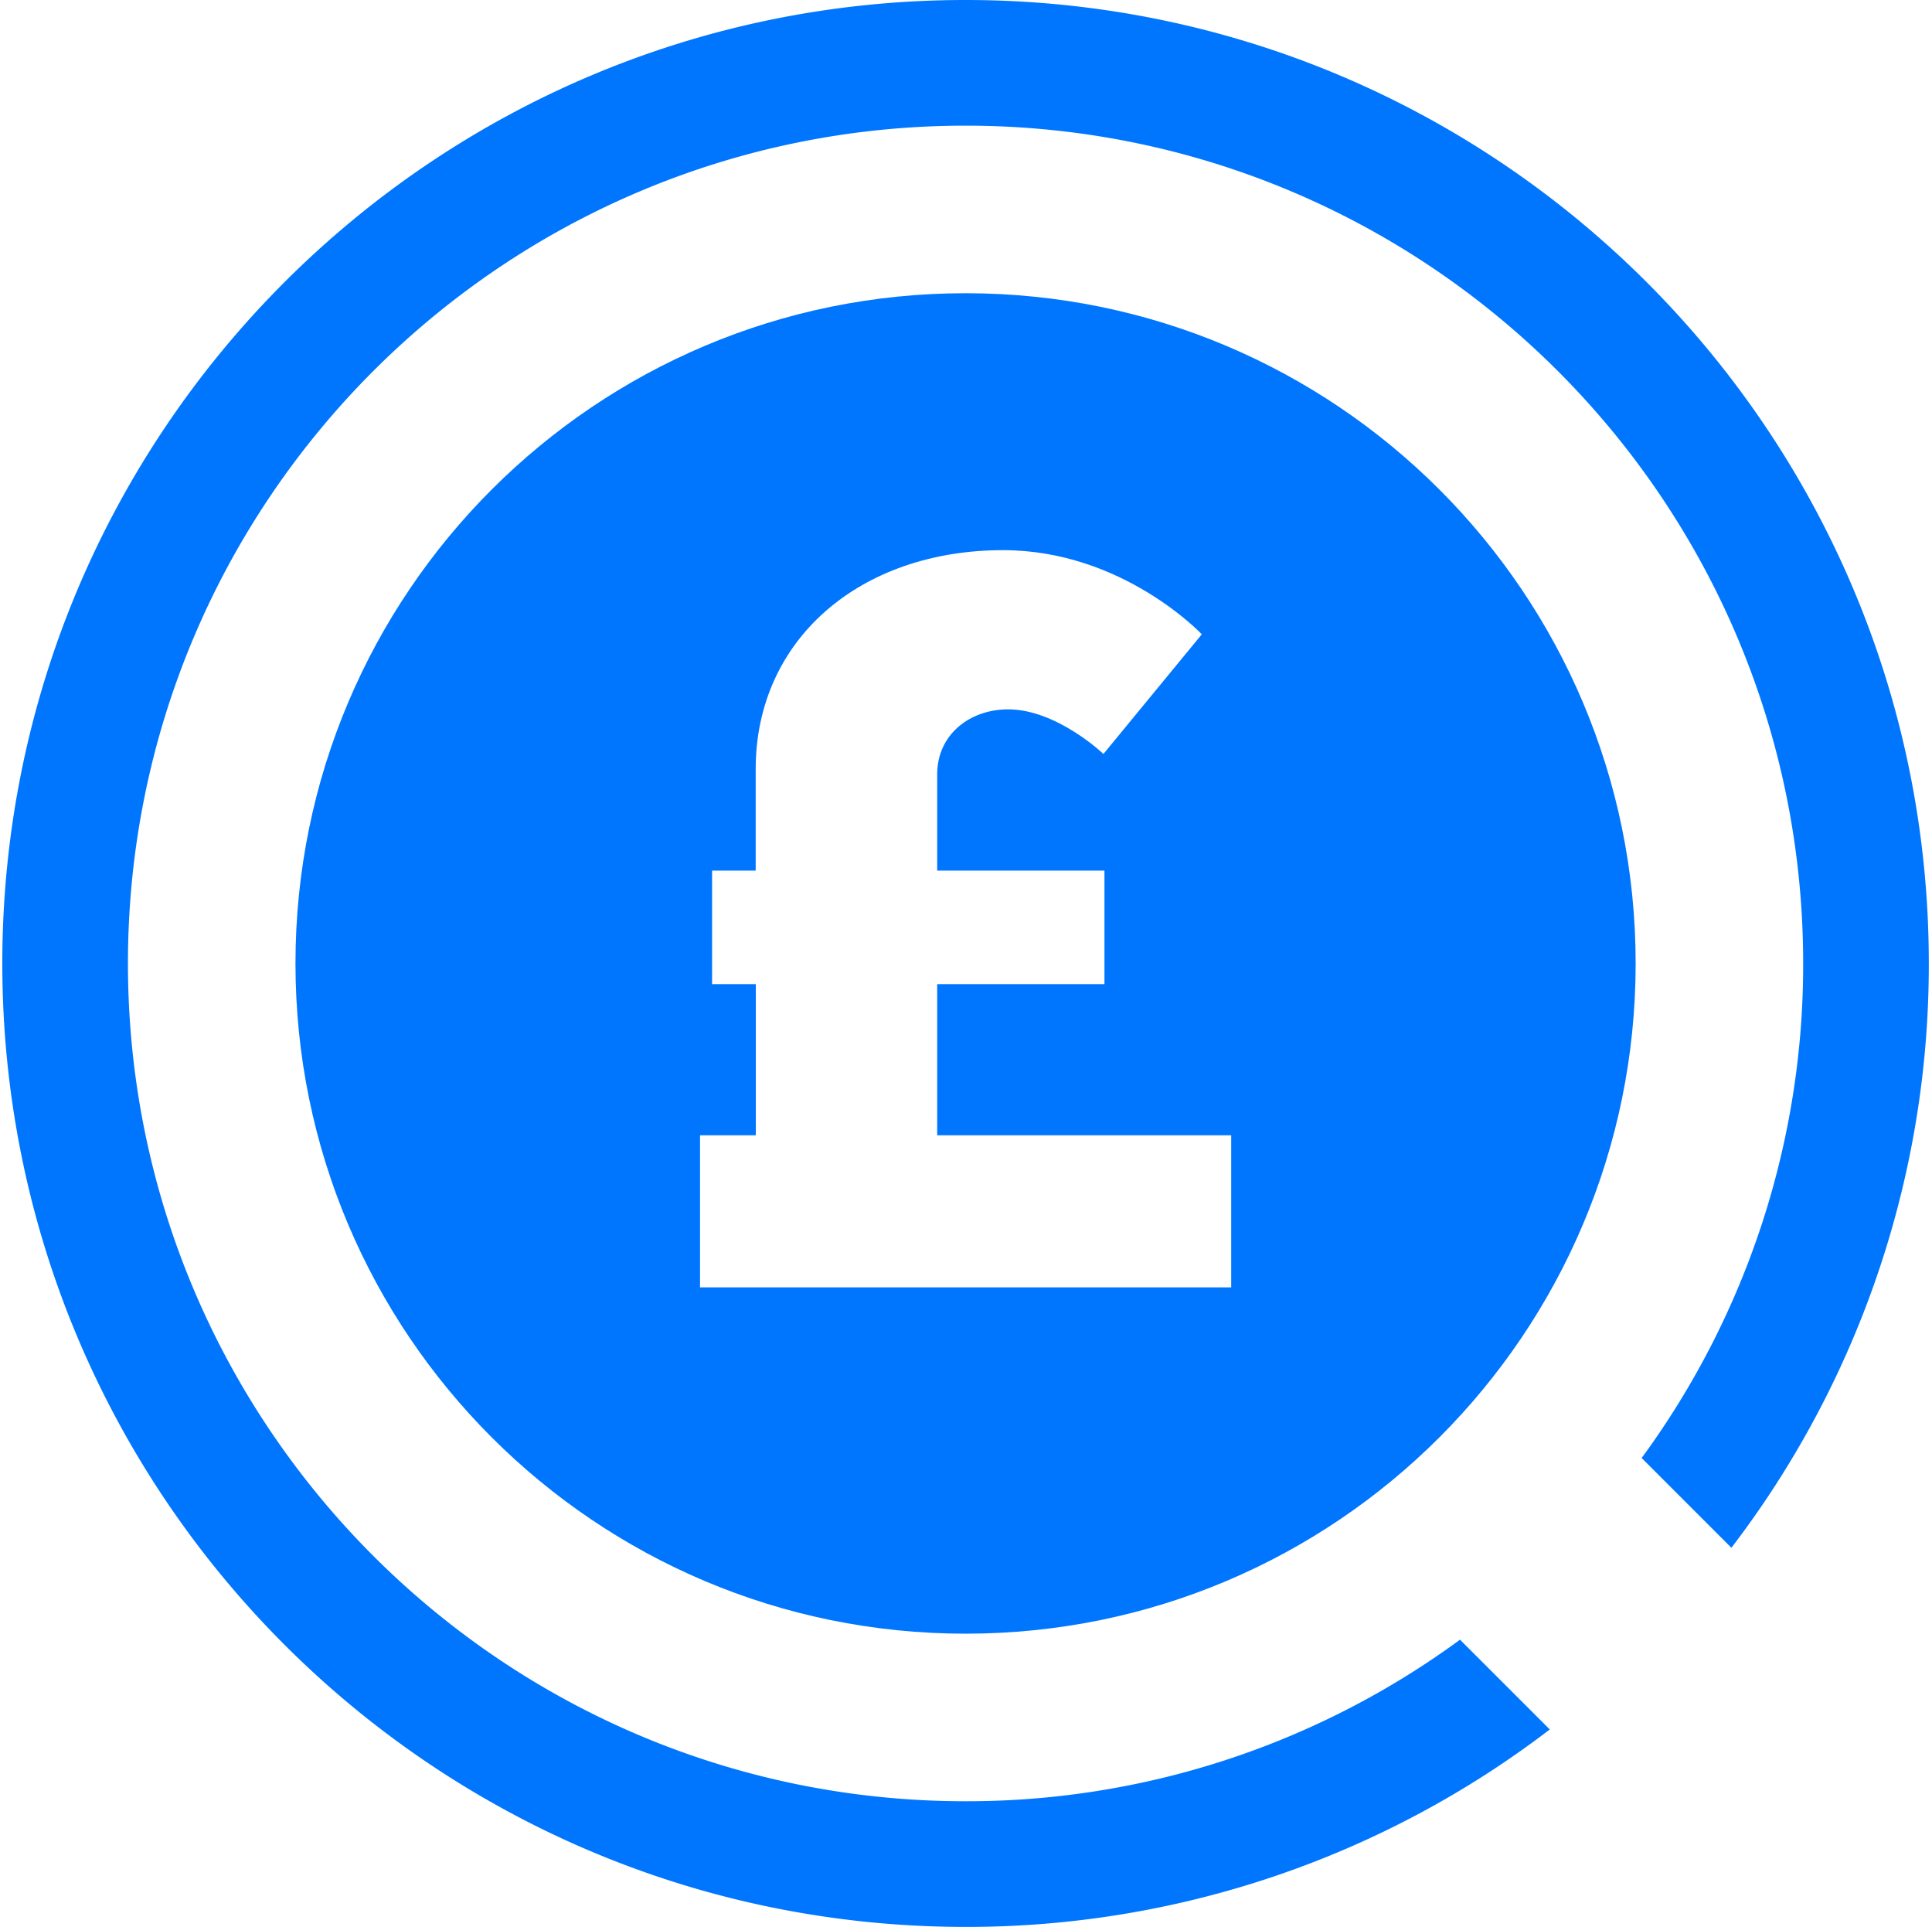
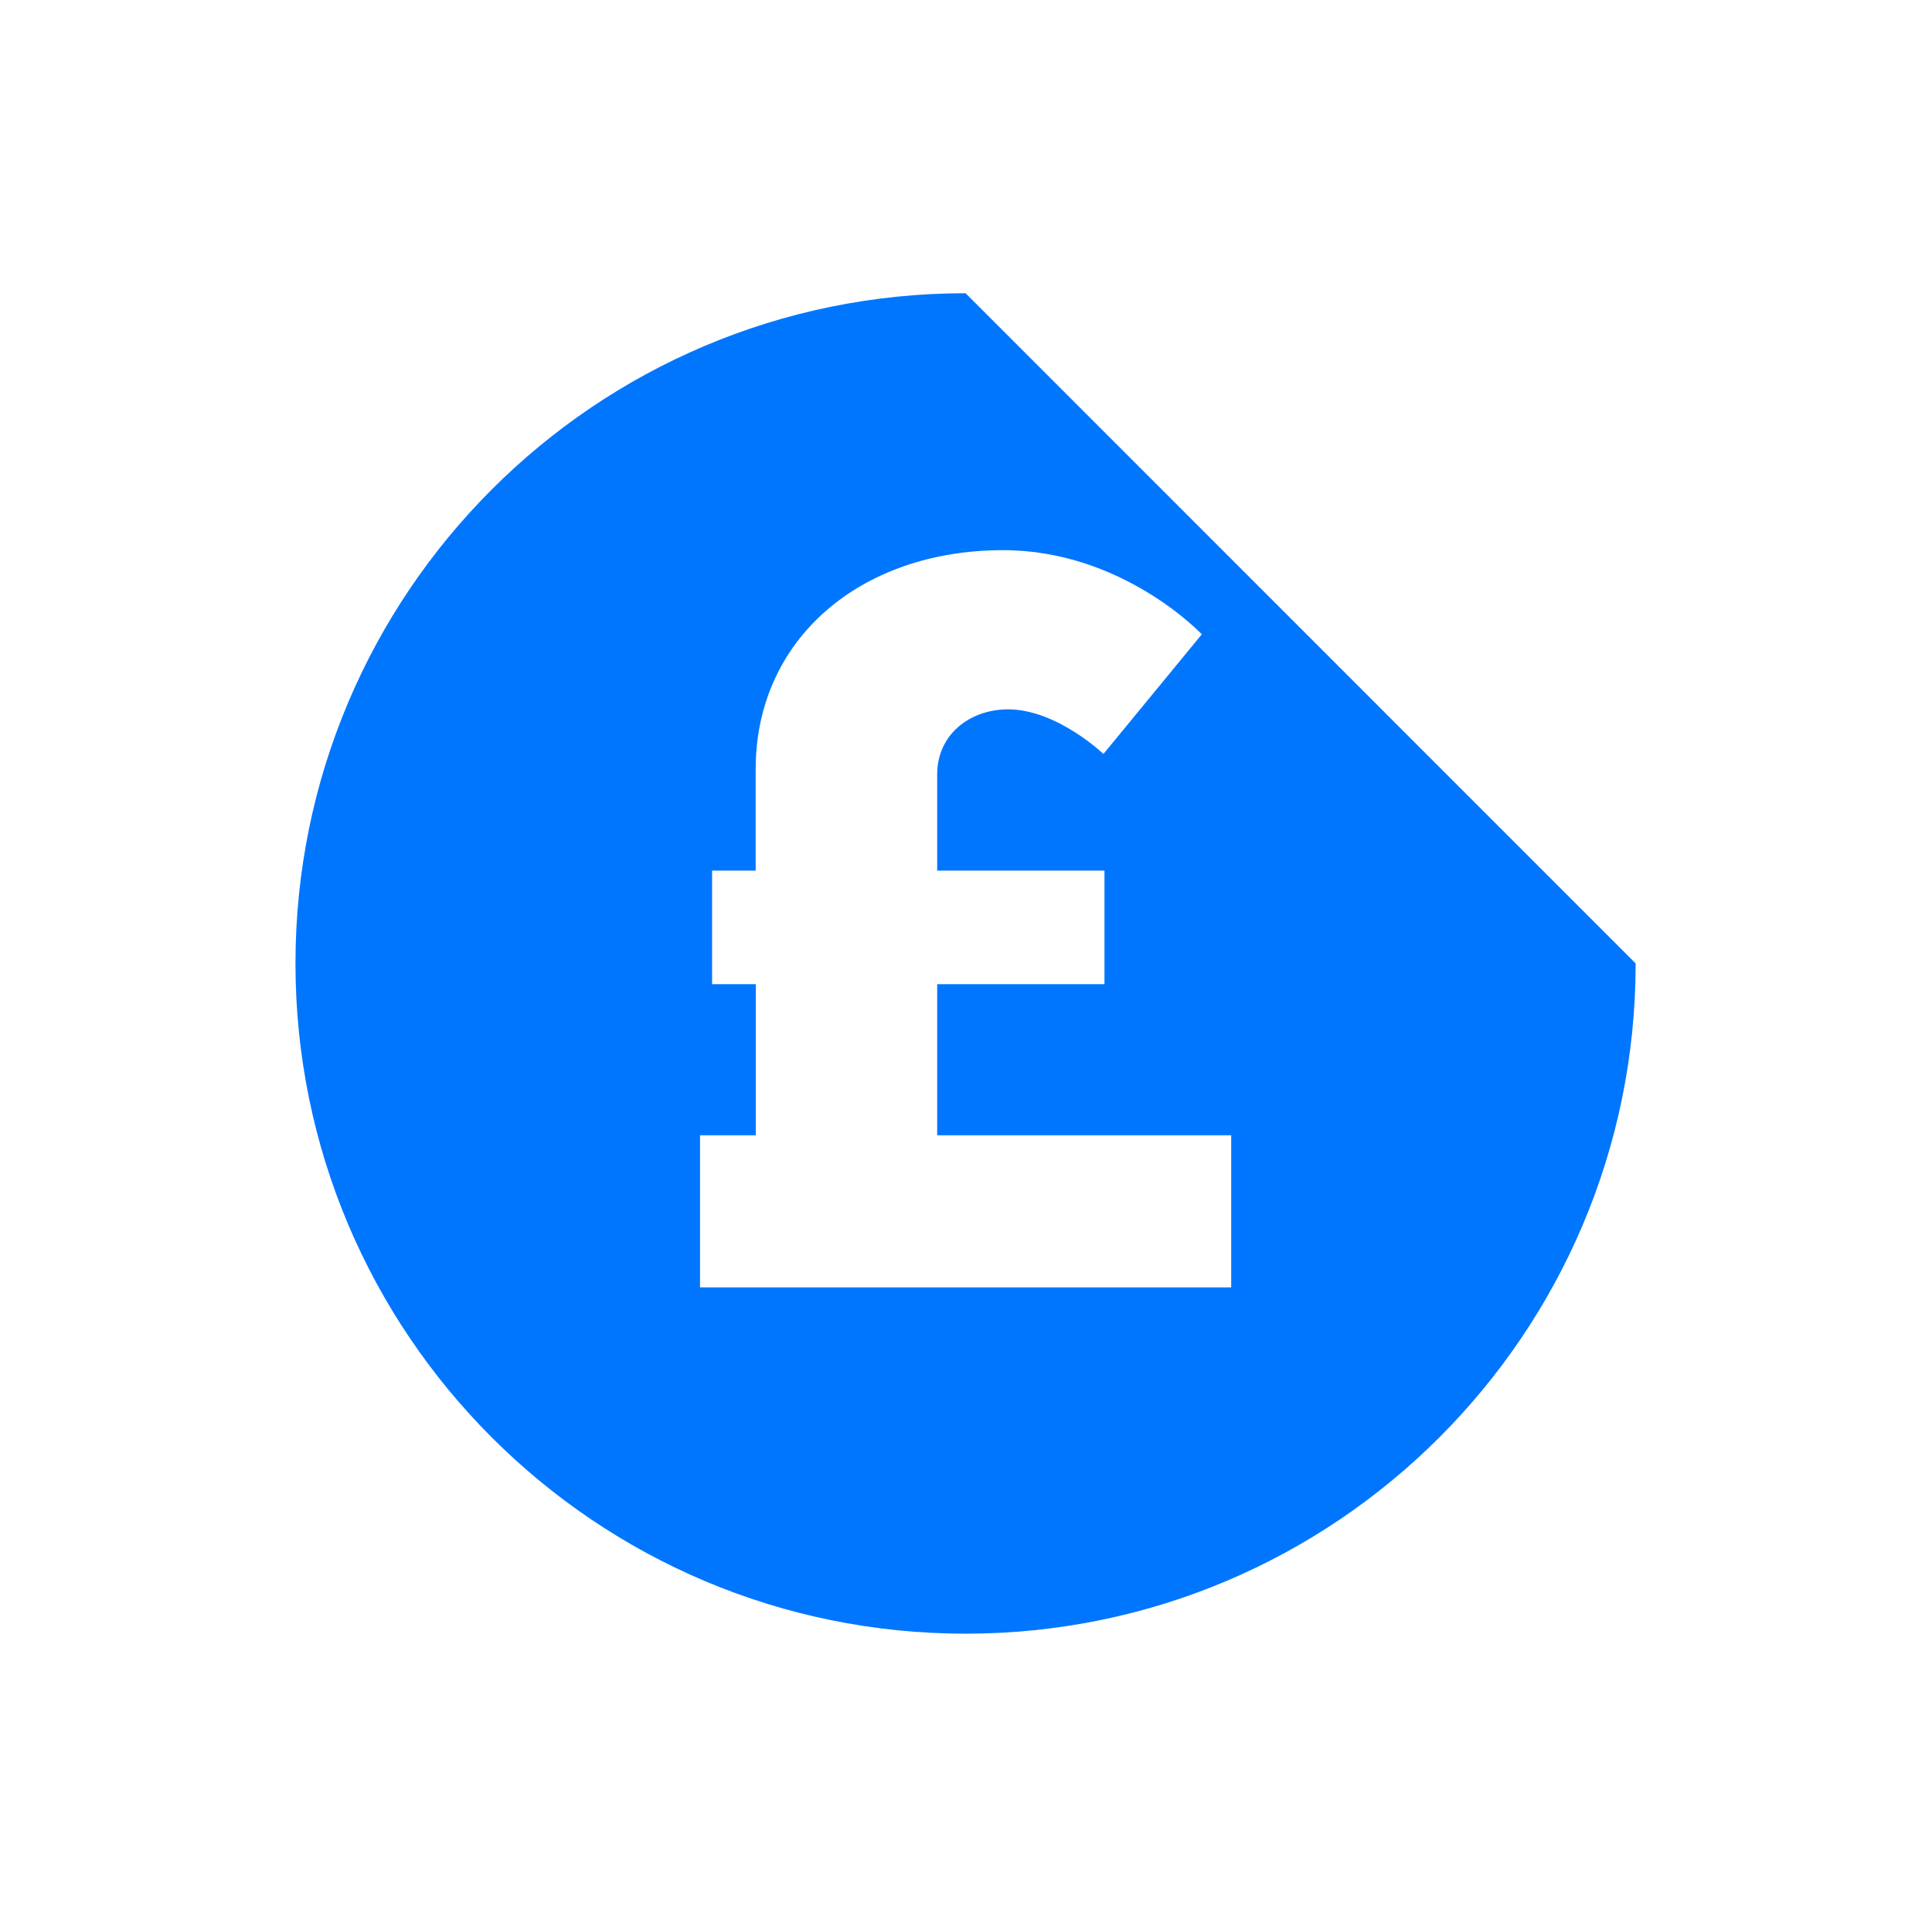
<svg xmlns="http://www.w3.org/2000/svg" viewBox="468 0 702 700">
  <defs>
    <style>.cls-1{fill:#0076ff;}</style>
  </defs>
  <g id="Layer_2" data-name="Layer 2">
    <g id="Layer_1-2" data-name="Layer 1">
-       <path class="cls-1" d="M998.5,595.66a302.92,302.92,0,0,1-179.66,58.69c-168.09,0-304.35-136.26-304.35-304.35S650.75,45.65,818.84,45.65,1123.19,181.91,1123.19,350a302.94,302.94,0,0,1-58.69,179.66l32.61,32.61A348.41,348.41,0,0,0,1168.84,350c0-193.3-156.7-350-350-350s-350,156.7-350,350,156.7,350,350,350a348.44,348.44,0,0,0,212.28-71.73Z" />
-       <path class="cls-1" d="M818.84,106.52c-134.47,0-243.48,109-243.48,243.48s109,243.48,243.48,243.48,243.48-109,243.48-243.48S953.31,106.52,818.84,106.52Zm96.52,361.16h-193V412.42h20.26V357.53H726.74V316.27h15.84V279.43c0-47.15,37.95-79.57,89.89-79.57,43.47,0,72.21,30.57,72.21,30.57L868.94,273.9S852,257.69,834.31,257.69c-14,0-25.78,9.21-25.78,23.58v35h60.78v41.26H808.53v54.89H915.36Z" />
+       <path class="cls-1" d="M818.84,106.52c-134.47,0-243.48,109-243.48,243.48s109,243.48,243.48,243.48,243.48-109,243.48-243.48Zm96.52,361.16h-193V412.42h20.26V357.53H726.74V316.27h15.84V279.43c0-47.15,37.95-79.57,89.89-79.57,43.47,0,72.21,30.57,72.21,30.57L868.94,273.9S852,257.69,834.31,257.69c-14,0-25.78,9.21-25.78,23.58v35h60.78v41.26H808.53v54.89H915.36Z" />
    </g>
  </g>
</svg>